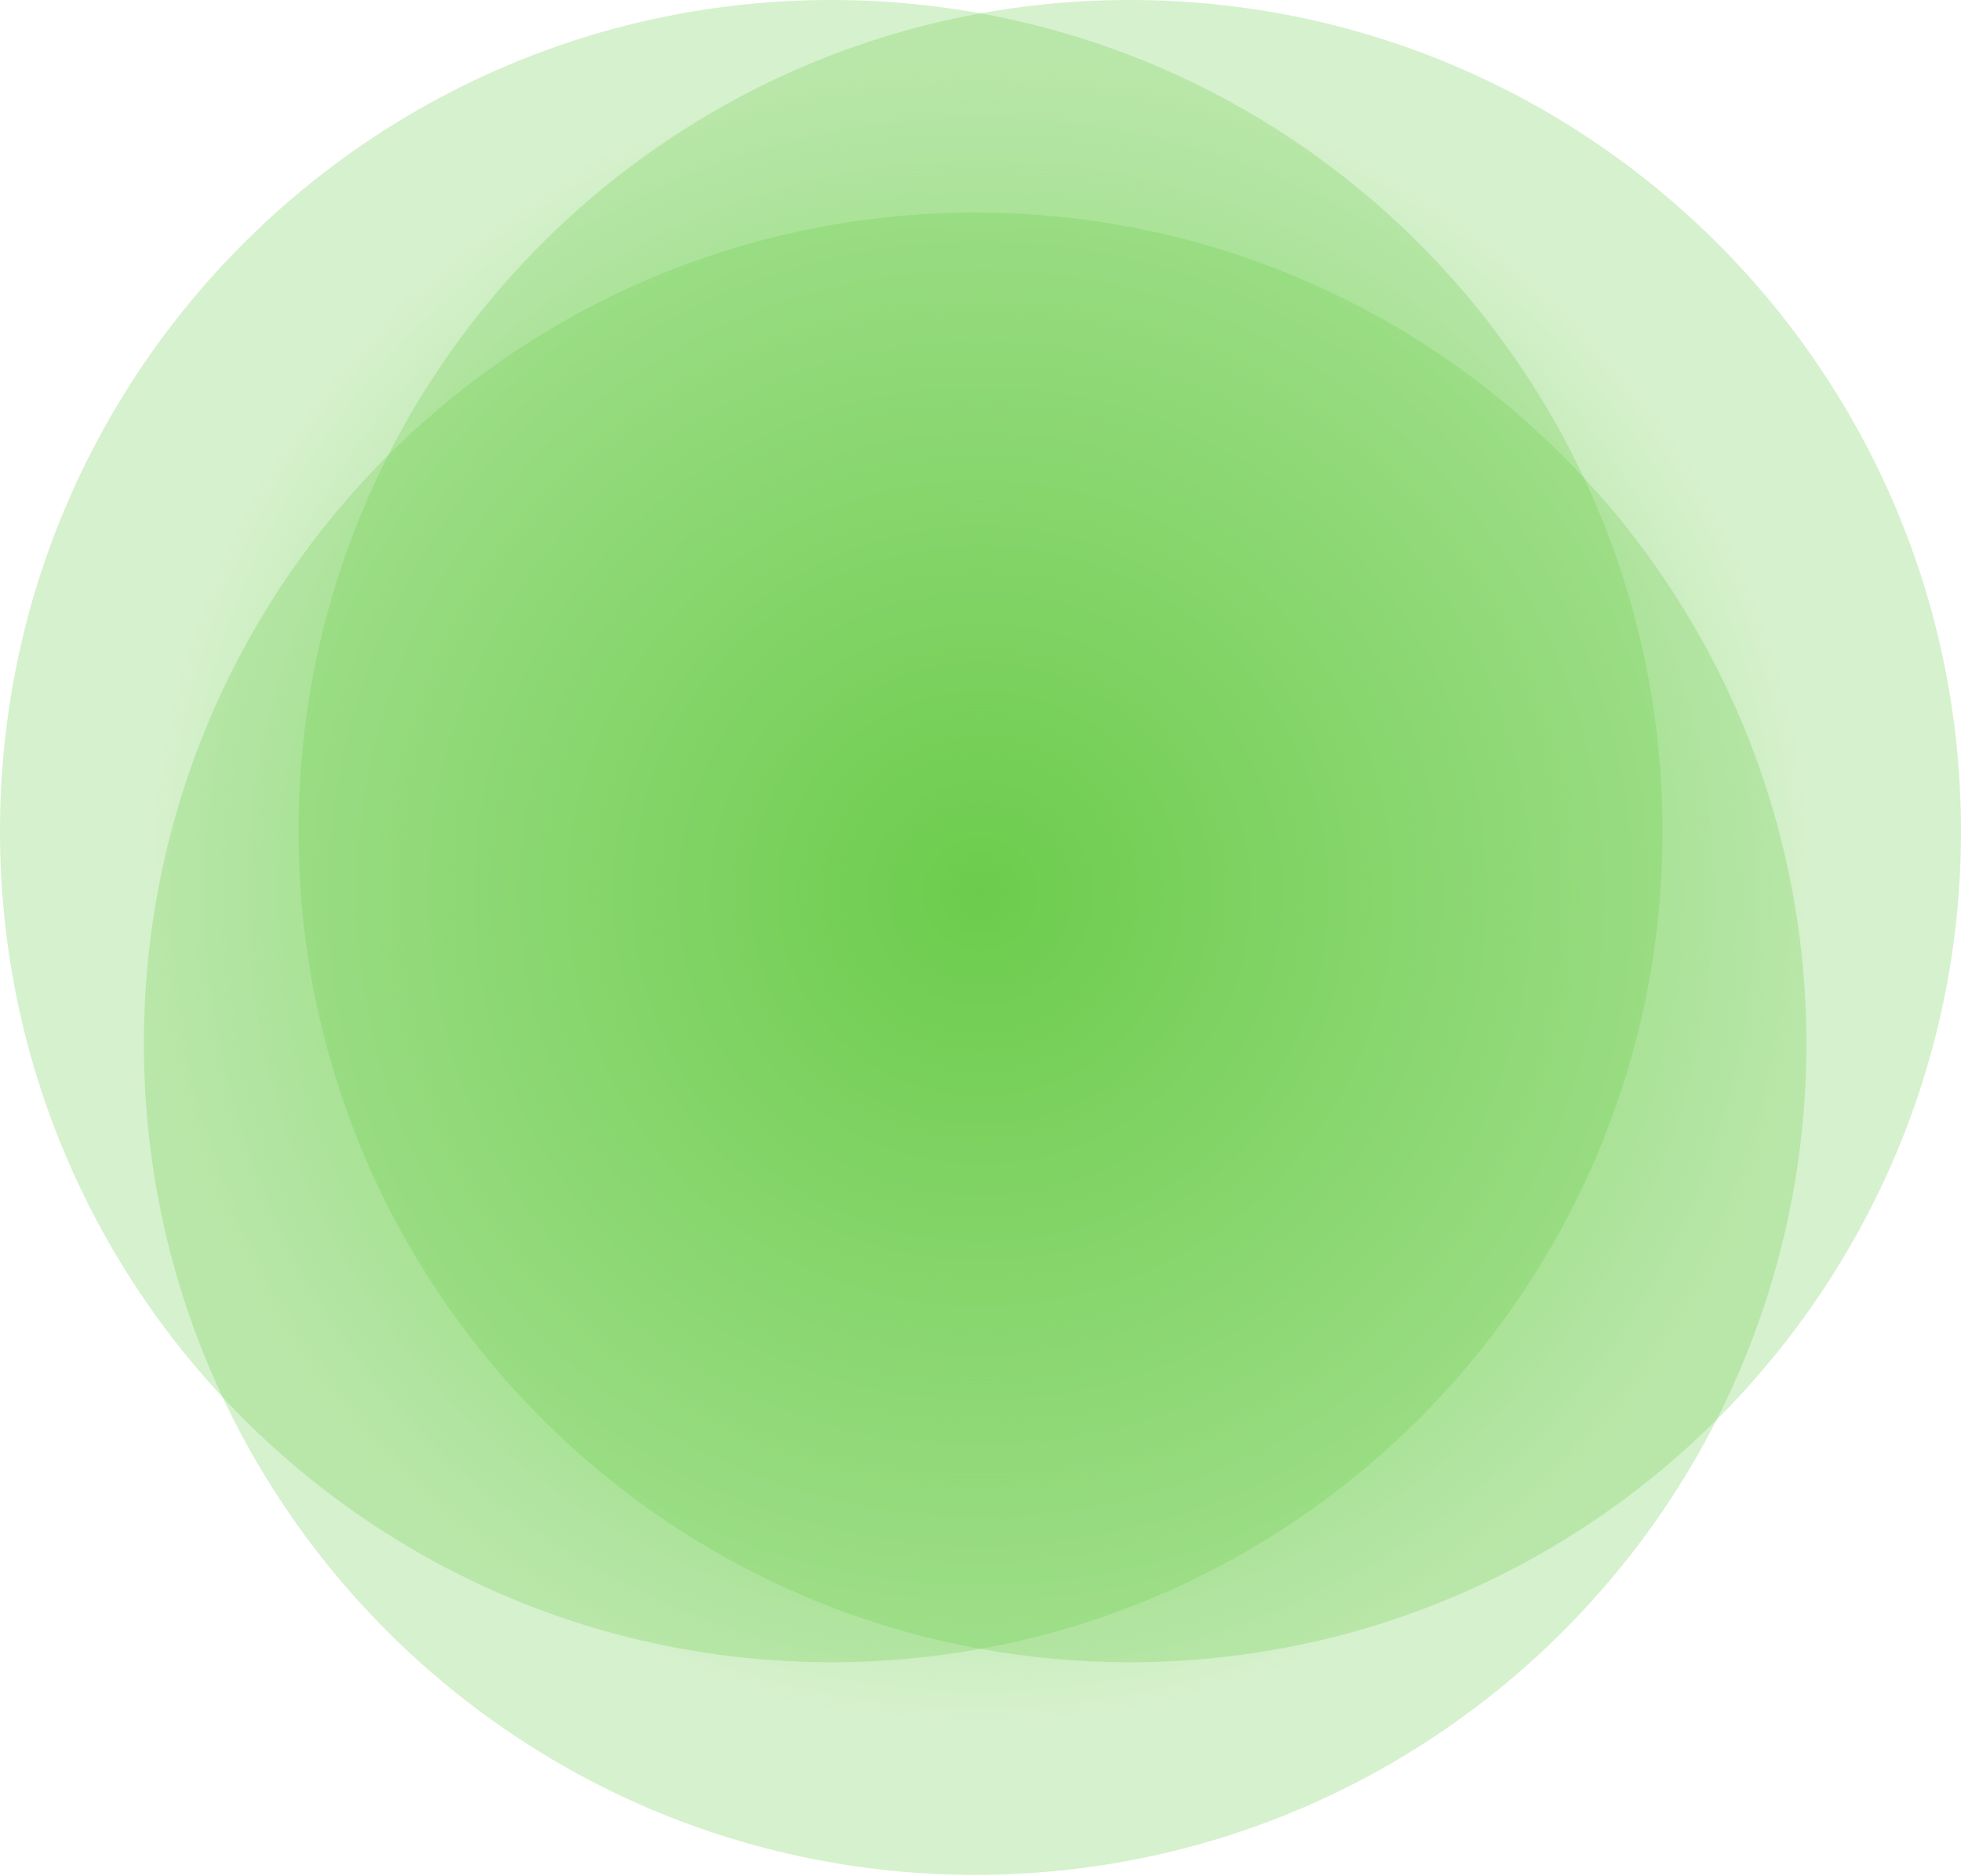
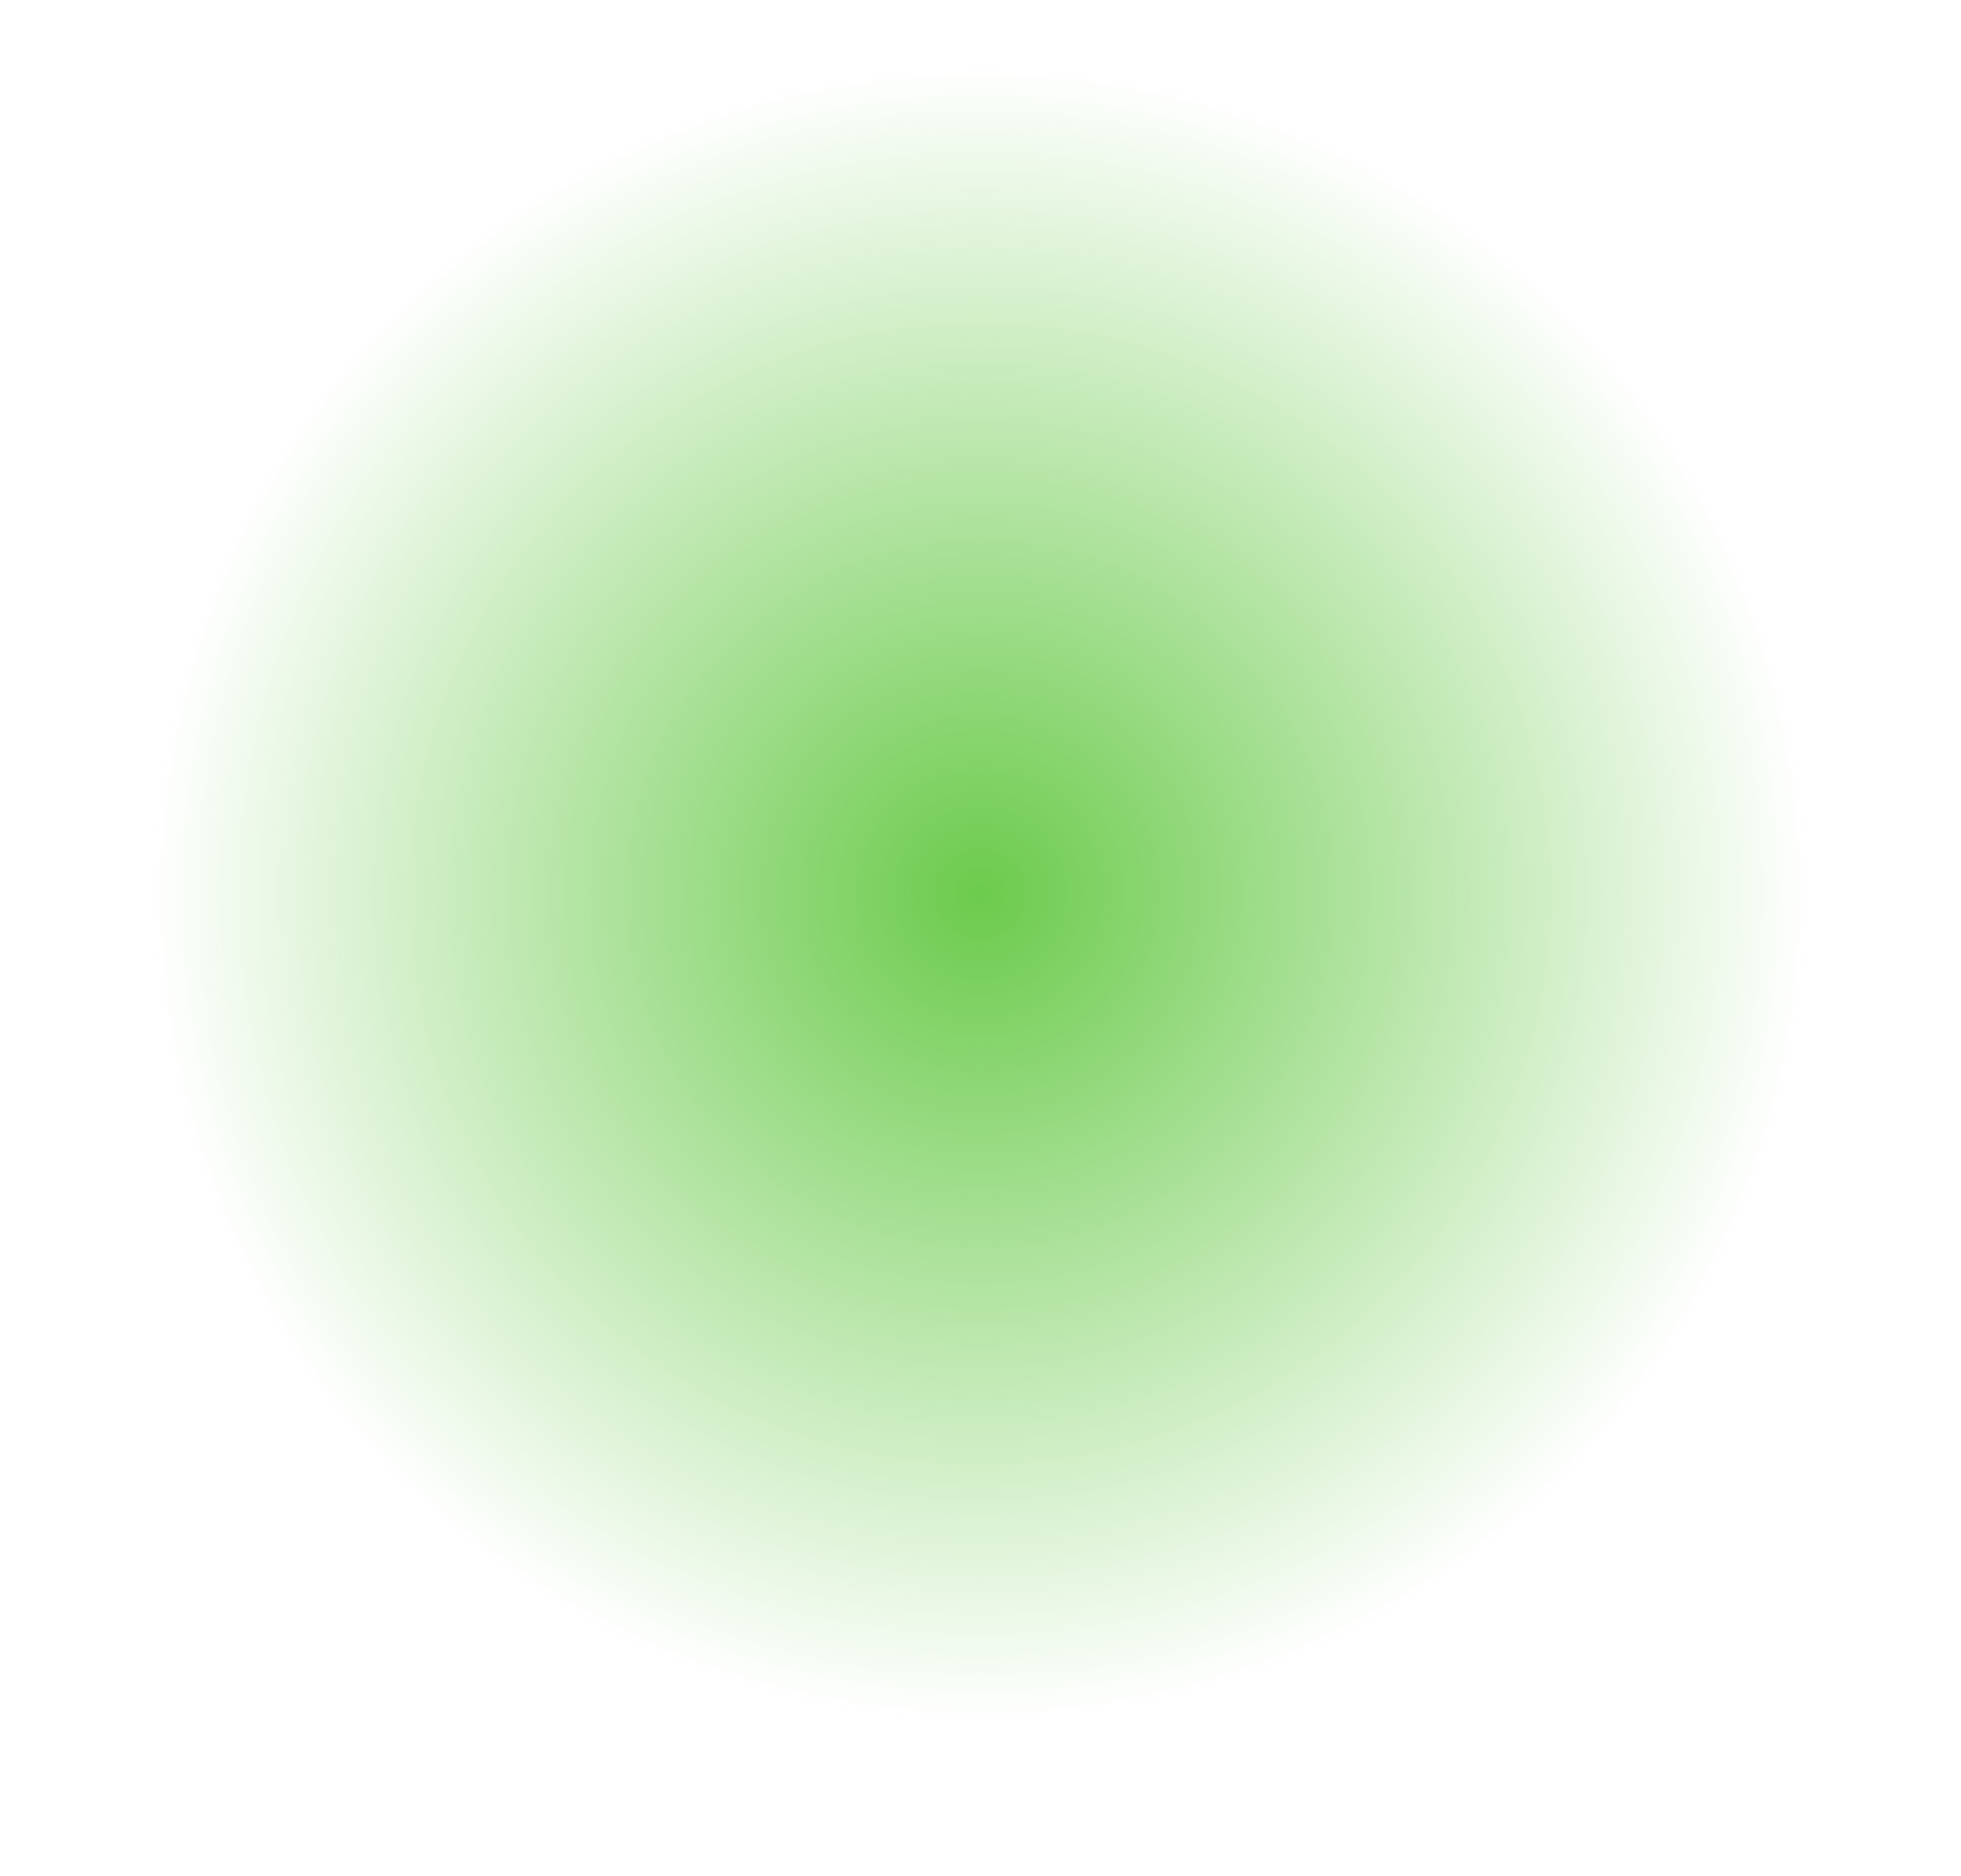
<svg xmlns="http://www.w3.org/2000/svg" width="209" height="200" viewBox="0 0 209 200" fill="none">
  <path d="M104.385 183.822C153.313 183.822 192.977 144.158 192.977 95.23C192.977 46.302 153.313 6.638 104.385 6.638C55.457 6.638 15.793 46.302 15.793 95.23C15.793 144.158 55.457 183.822 104.385 183.822Z" fill="url(#paint0_radial_501_99)" />
-   <path opacity="0.28" d="M88.592 177.184C137.52 177.184 177.184 137.52 177.184 88.592C177.184 39.664 137.52 0 88.592 0C39.664 0 0 39.664 0 88.592C0 137.52 39.664 177.184 88.592 177.184Z" fill="#6CCB4D" />
-   <path opacity="0.28" d="M103.928 199.847C152.856 199.847 192.52 160.183 192.52 111.255C192.52 62.327 152.856 22.663 103.928 22.663C55 22.663 15.336 62.327 15.336 111.255C15.336 160.183 55 199.847 103.928 199.847Z" fill="#6CCB4D" />
-   <path opacity="0.28" d="M120.408 177.184C169.336 177.184 209 137.52 209 88.592C209 39.664 169.336 0 120.408 0C71.48 0 31.816 39.664 31.816 88.592C31.816 137.52 71.48 177.184 120.408 177.184Z" fill="#6CCB4D" />
  <defs>
    <radialGradient id="paint0_radial_501_99" cx="0" cy="0" r="1" gradientUnits="userSpaceOnUse" gradientTransform="translate(104.481 95.239) scale(88.505)">
      <stop offset="0.004" stop-color="#6CCB4D" />
      <stop offset="1" stop-color="#6CCB4D" stop-opacity="0" />
    </radialGradient>
  </defs>
</svg>